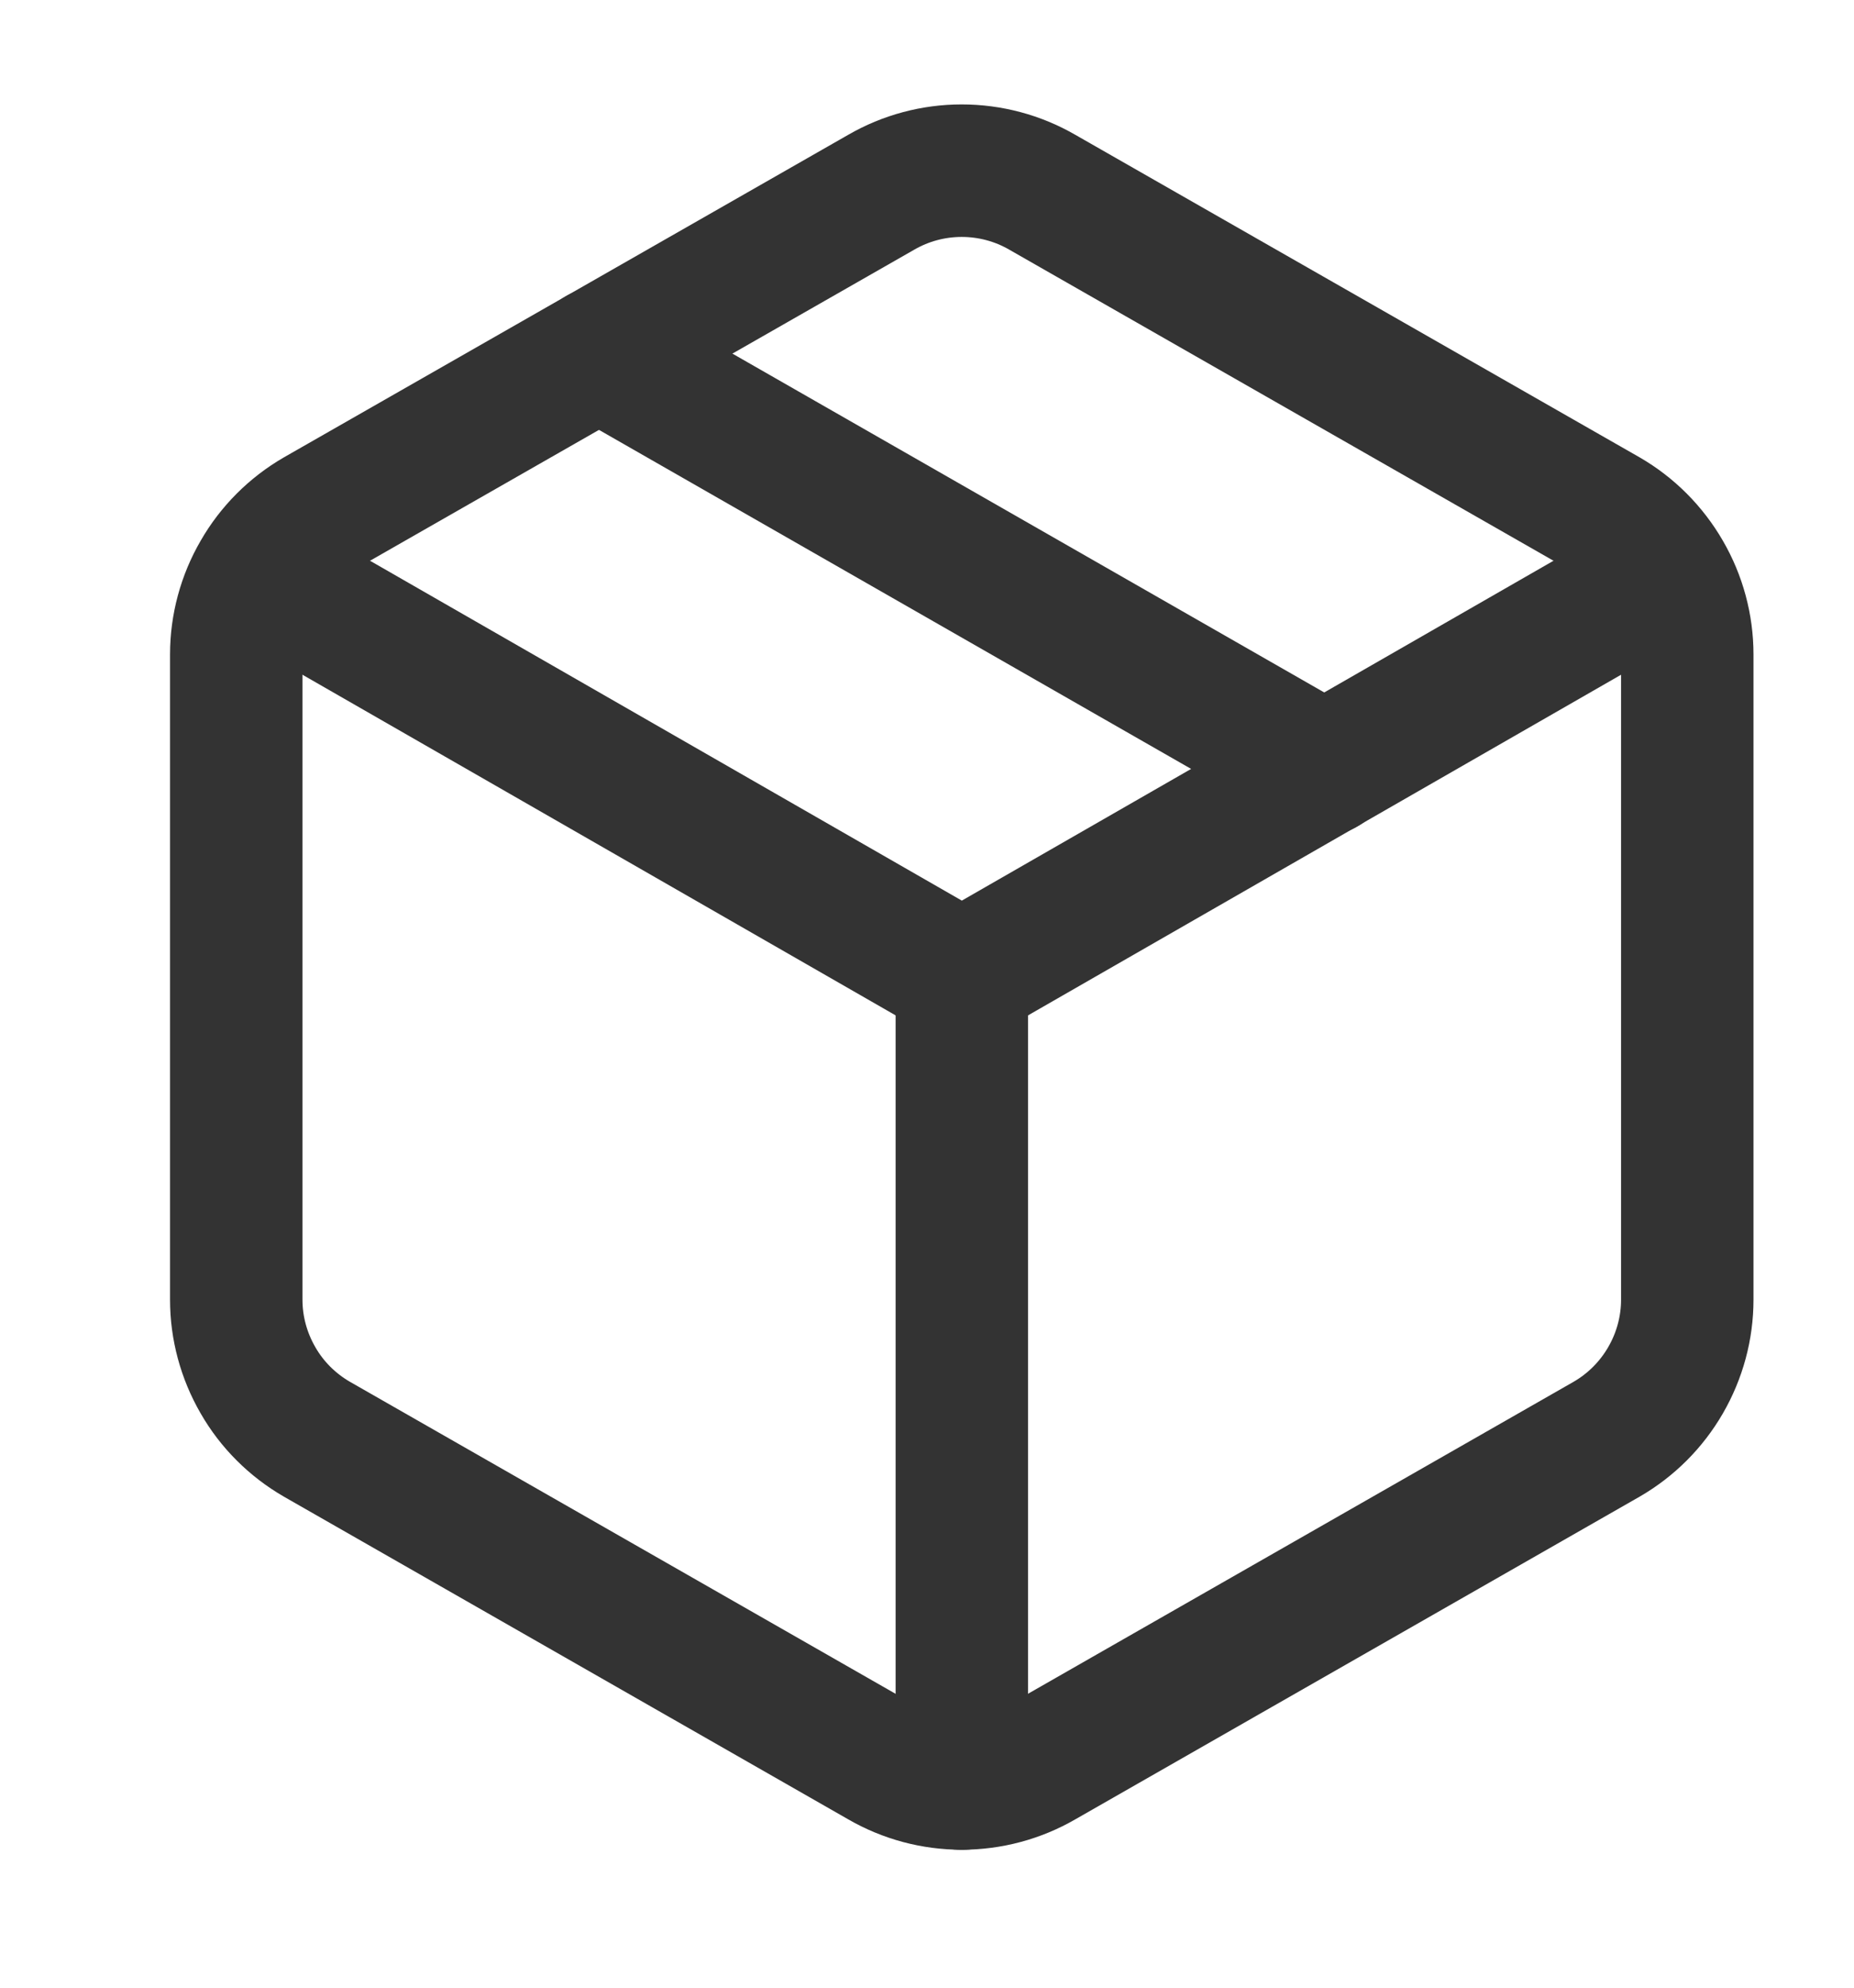
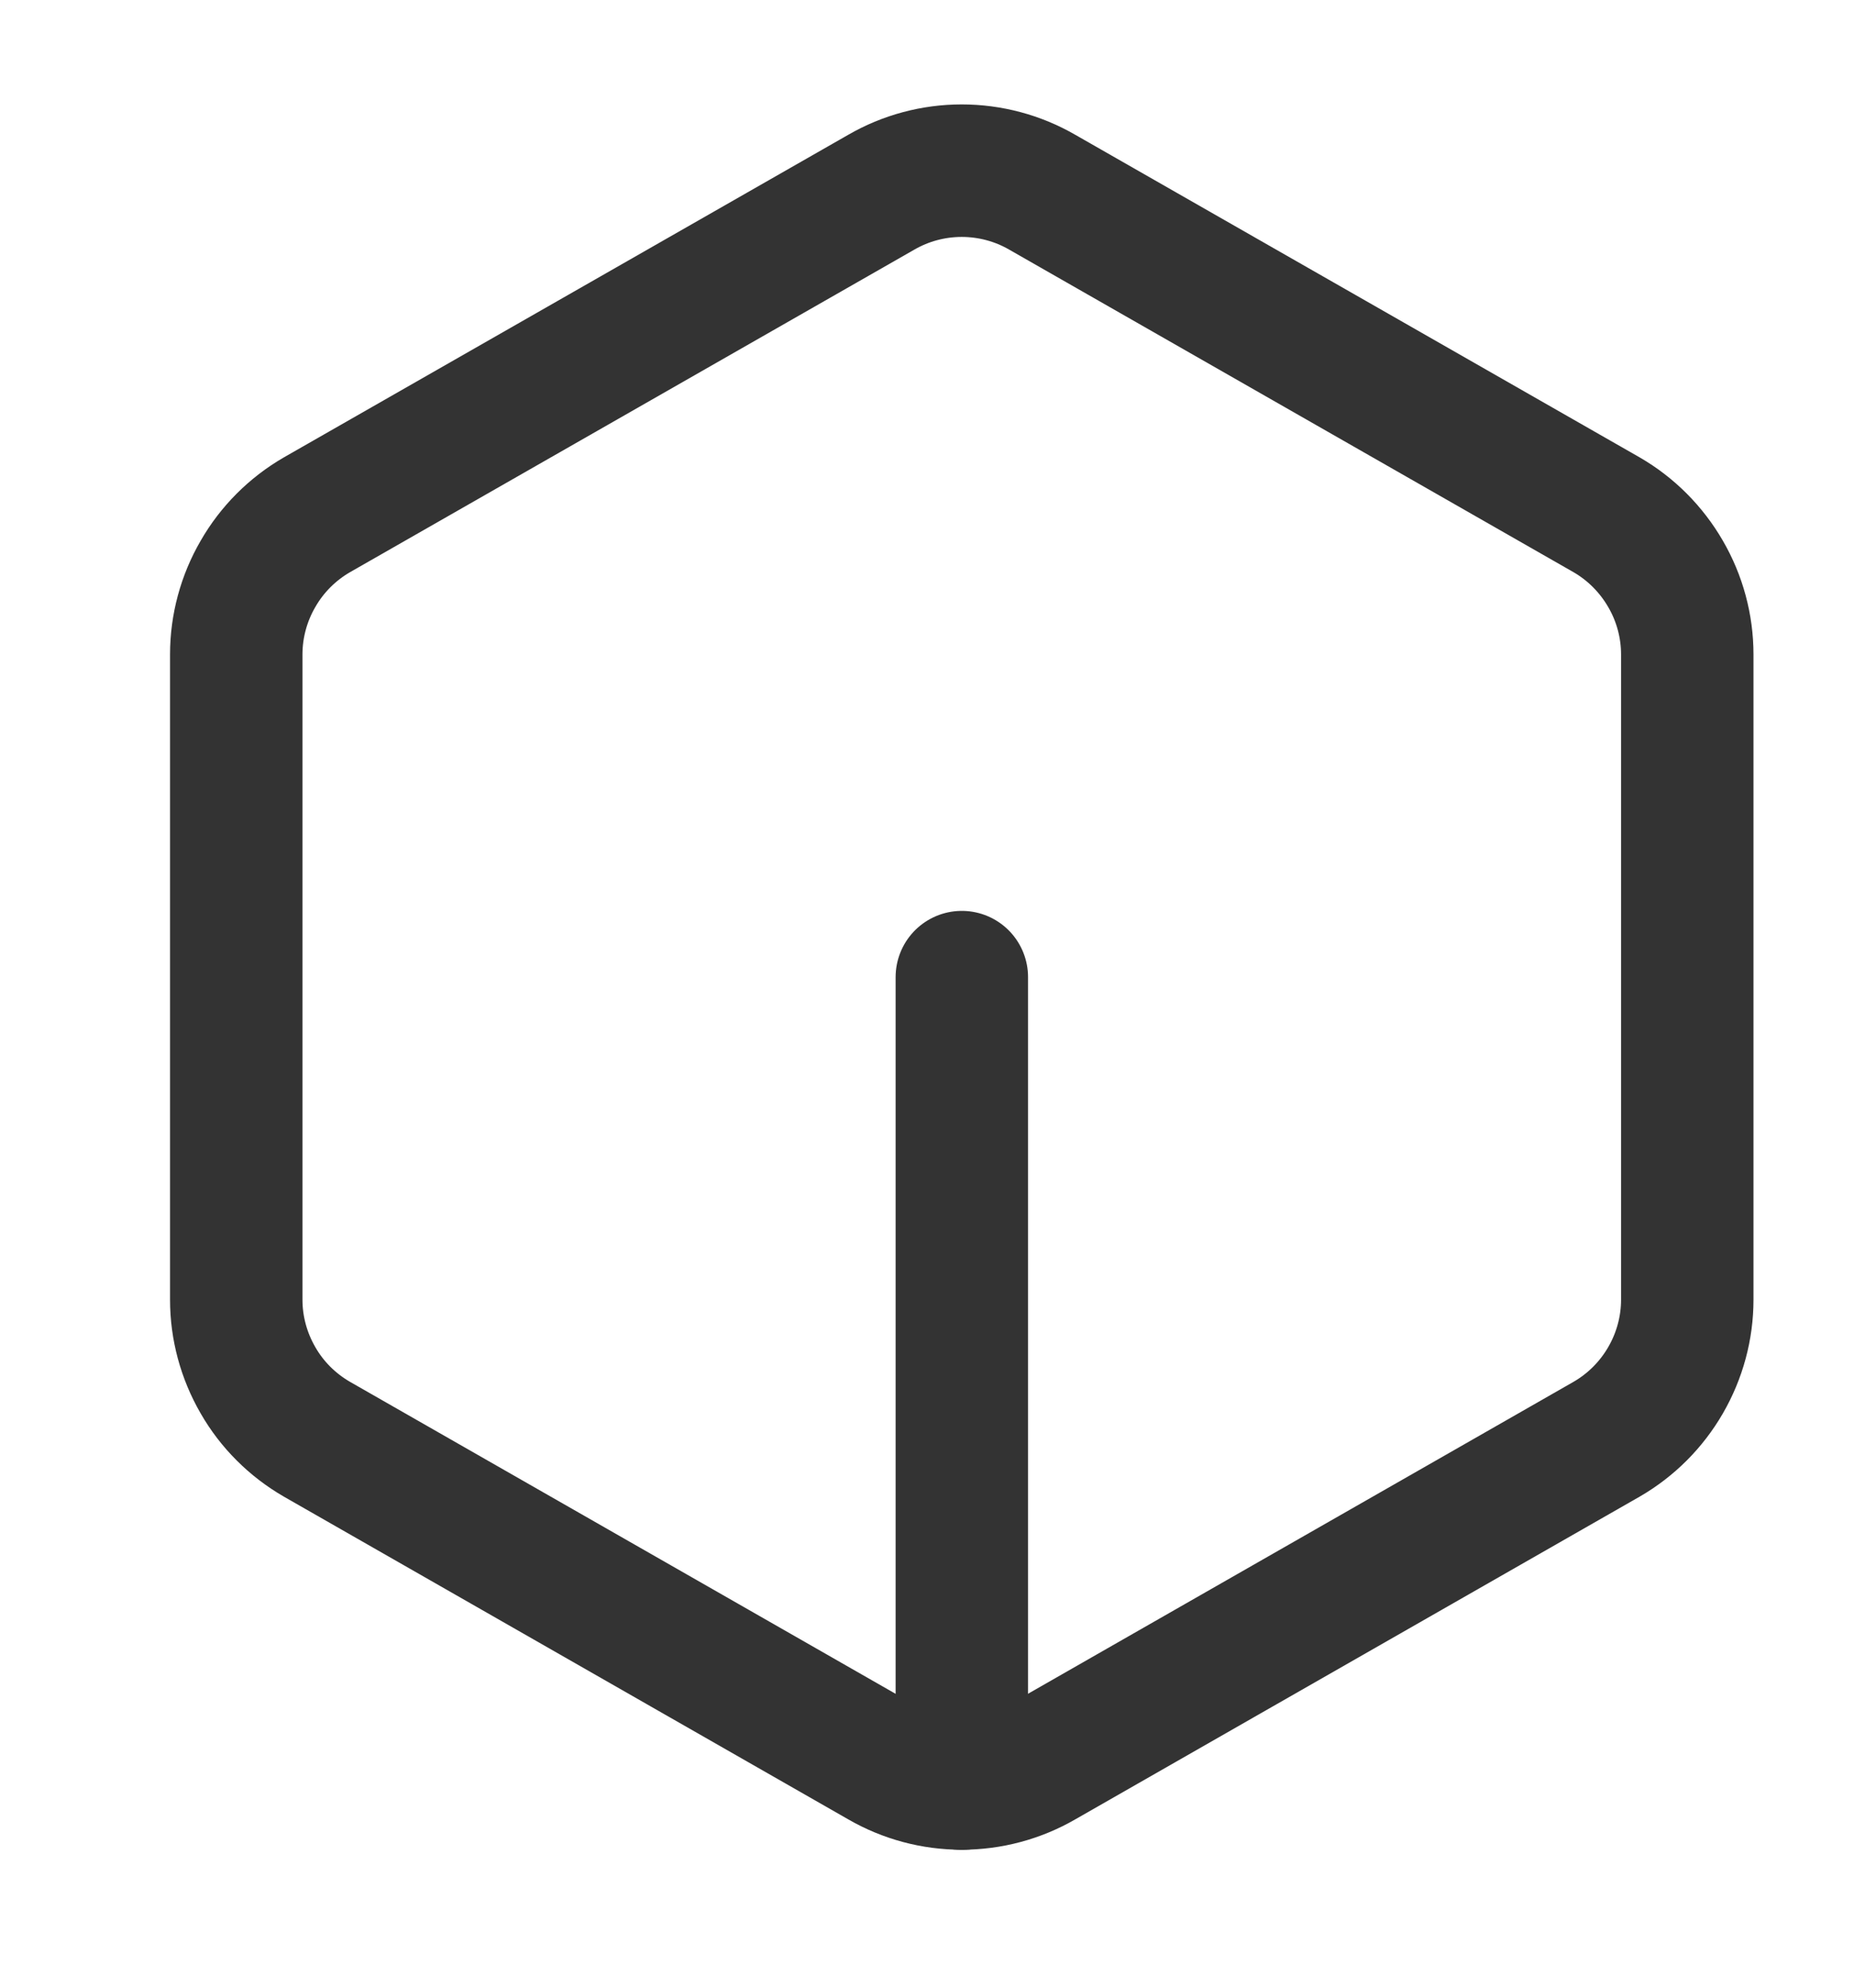
<svg xmlns="http://www.w3.org/2000/svg" width="14" height="15" viewBox="0 0 14 15" fill="none">
  <g clip-path="url(#clip0_2024_536)">
    <path d="M6.654 13.296C6.839 13.403 7.049 13.459 7.262 13.459C7.476 13.459 7.686 13.403 7.871 13.296L12.132 10.861C12.317 10.754 12.47 10.601 12.577 10.416C12.684 10.231 12.741 10.022 12.741 9.808V4.939C12.741 4.725 12.684 4.515 12.577 4.331C12.47 4.146 12.317 3.992 12.132 3.885L7.871 1.451C7.686 1.344 7.476 1.288 7.262 1.288C7.049 1.288 6.839 1.344 6.654 1.451L2.393 3.885C2.208 3.992 2.054 4.146 1.948 4.331C1.841 4.515 1.784 4.725 1.784 4.939V9.808C1.784 10.022 1.841 10.231 1.948 10.416C2.054 10.601 2.208 10.754 2.393 10.861L6.654 13.296Z" stroke="#333333" stroke-linecap="round" stroke-linejoin="round" />
    <path d="M7.263 13.46V7.374" stroke="#333333" stroke-linecap="round" stroke-linejoin="round" />
-     <path d="M1.961 4.33L7.263 7.373L12.564 4.33" stroke="#333333" stroke-linecap="round" stroke-linejoin="round" />
-     <path d="M4.523 2.668L10.002 5.803" stroke="#333333" stroke-linecap="round" stroke-linejoin="round" />
  </g>
  <defs>
    <clipPath id="clip0_2024_536">
      <rect width="12.783" height="14" fill="white" transform="translate(0.871 0.41)" />
    </clipPath>
  </defs>
</svg>